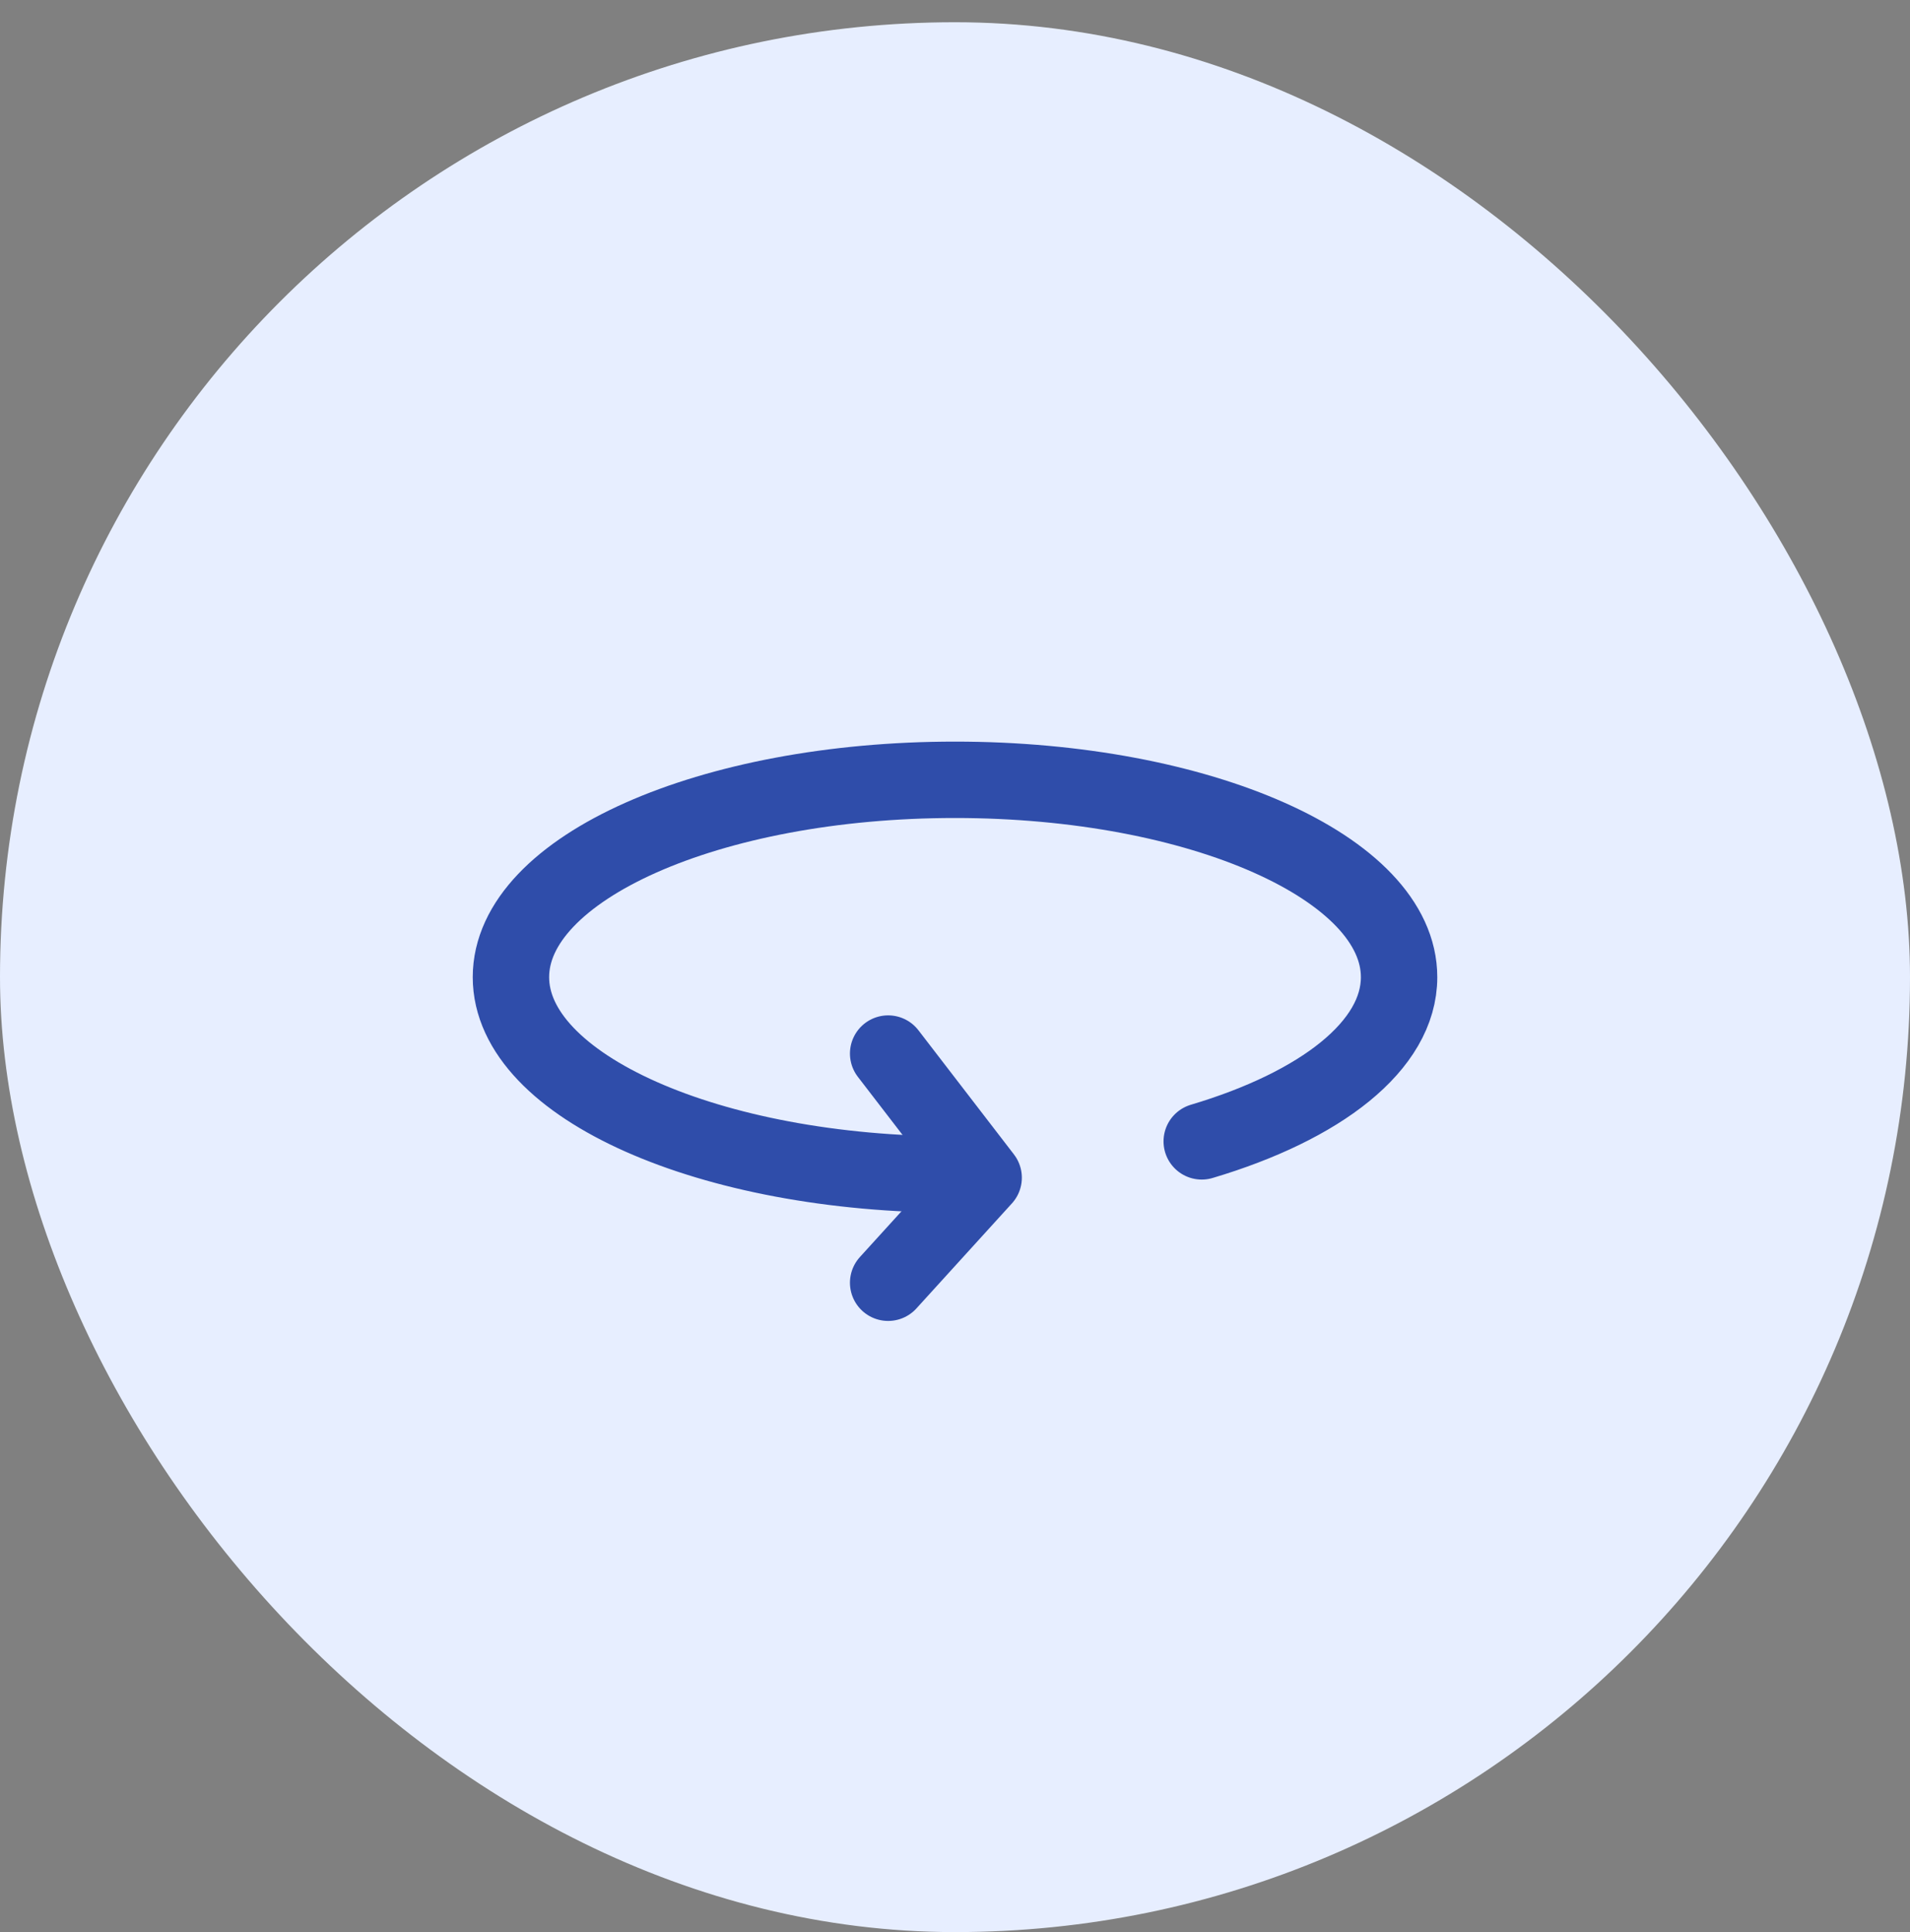
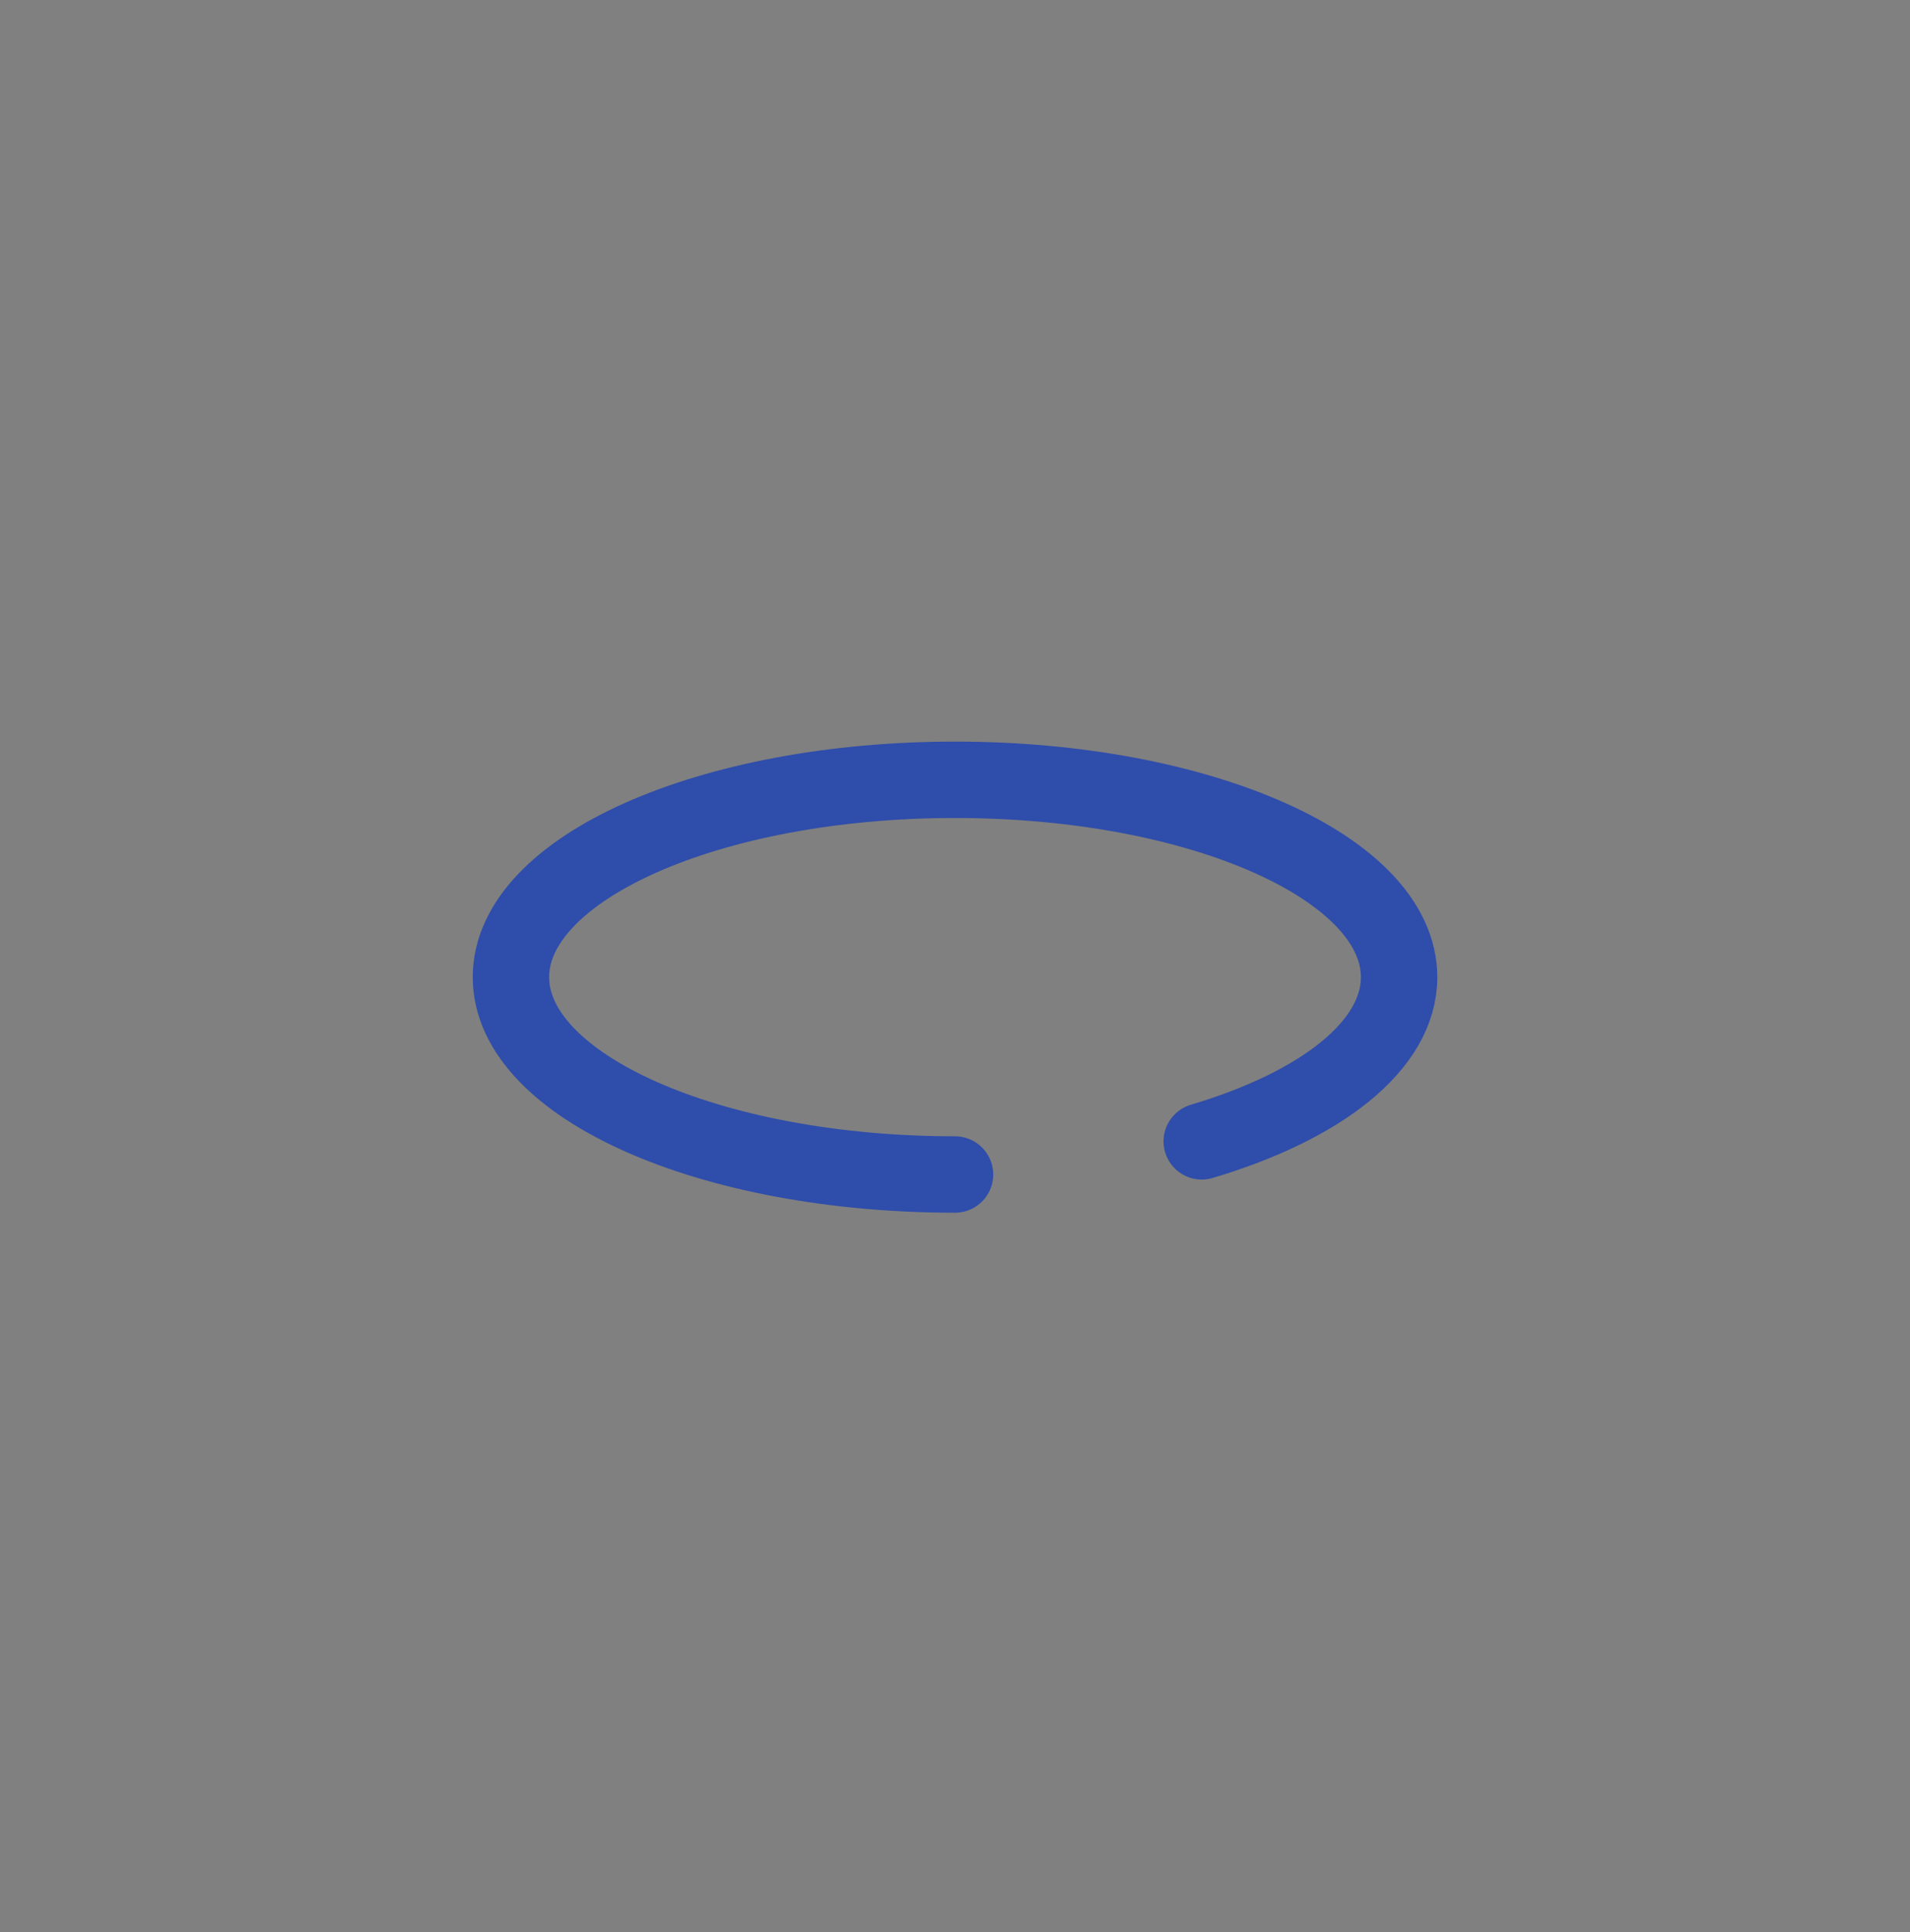
<svg xmlns="http://www.w3.org/2000/svg" width="85" height="86" viewBox="0 0 85 86" fill="none">
  <rect x="0" y="0" width="85" height="86" fill="#808080" stroke="none" />
-   <rect y="0.99" width="85" height="85" rx="42.5" fill="#E7EEFF" />
  <path d="M53.48 50.798C58.781 49.221 62.263 46.538 62.263 43.49C62.263 38.637 53.414 34.706 42.501 34.706C31.587 34.706 22.738 38.637 22.738 43.49C22.738 48.343 31.587 52.273 42.501 52.273" stroke="#2F4DAA" stroke-width="3.4" stroke-linecap="round" stroke-linejoin="round" />
-   <path d="M39.525 46.89L43.775 52.415L39.525 57.09" stroke="#2F4DAA" stroke-width="3.4" stroke-linecap="round" stroke-linejoin="round" />
</svg>